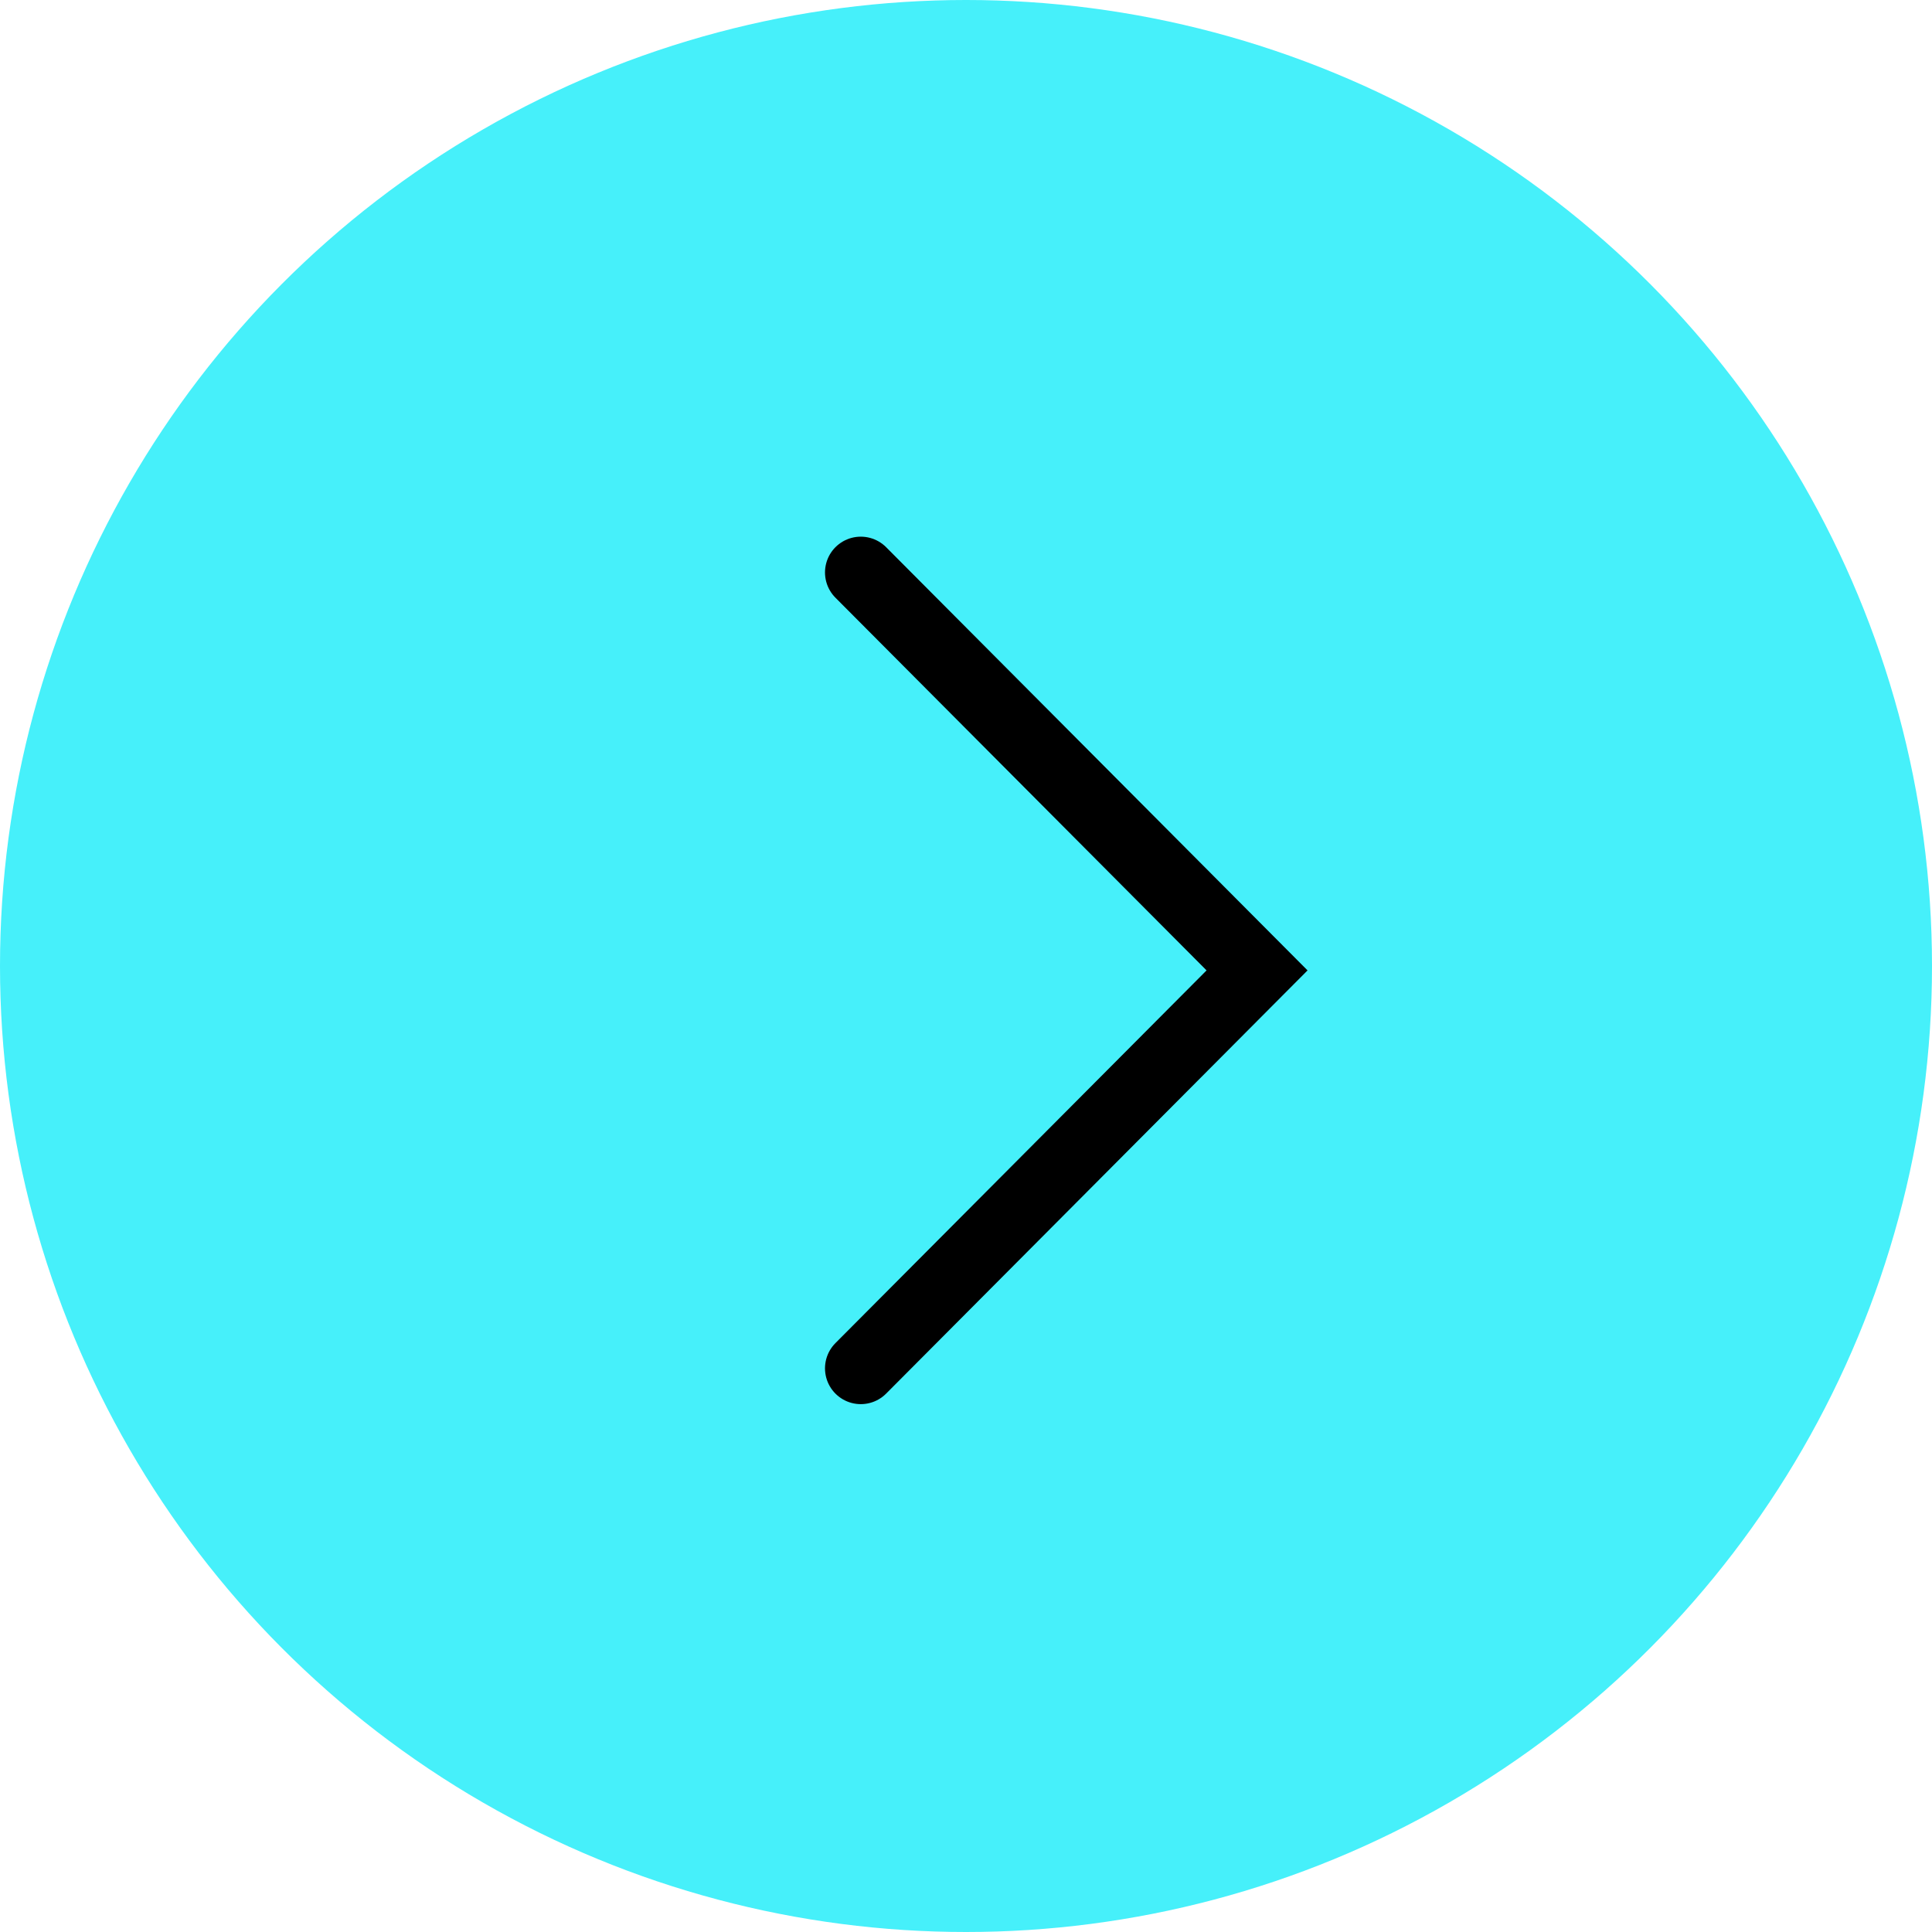
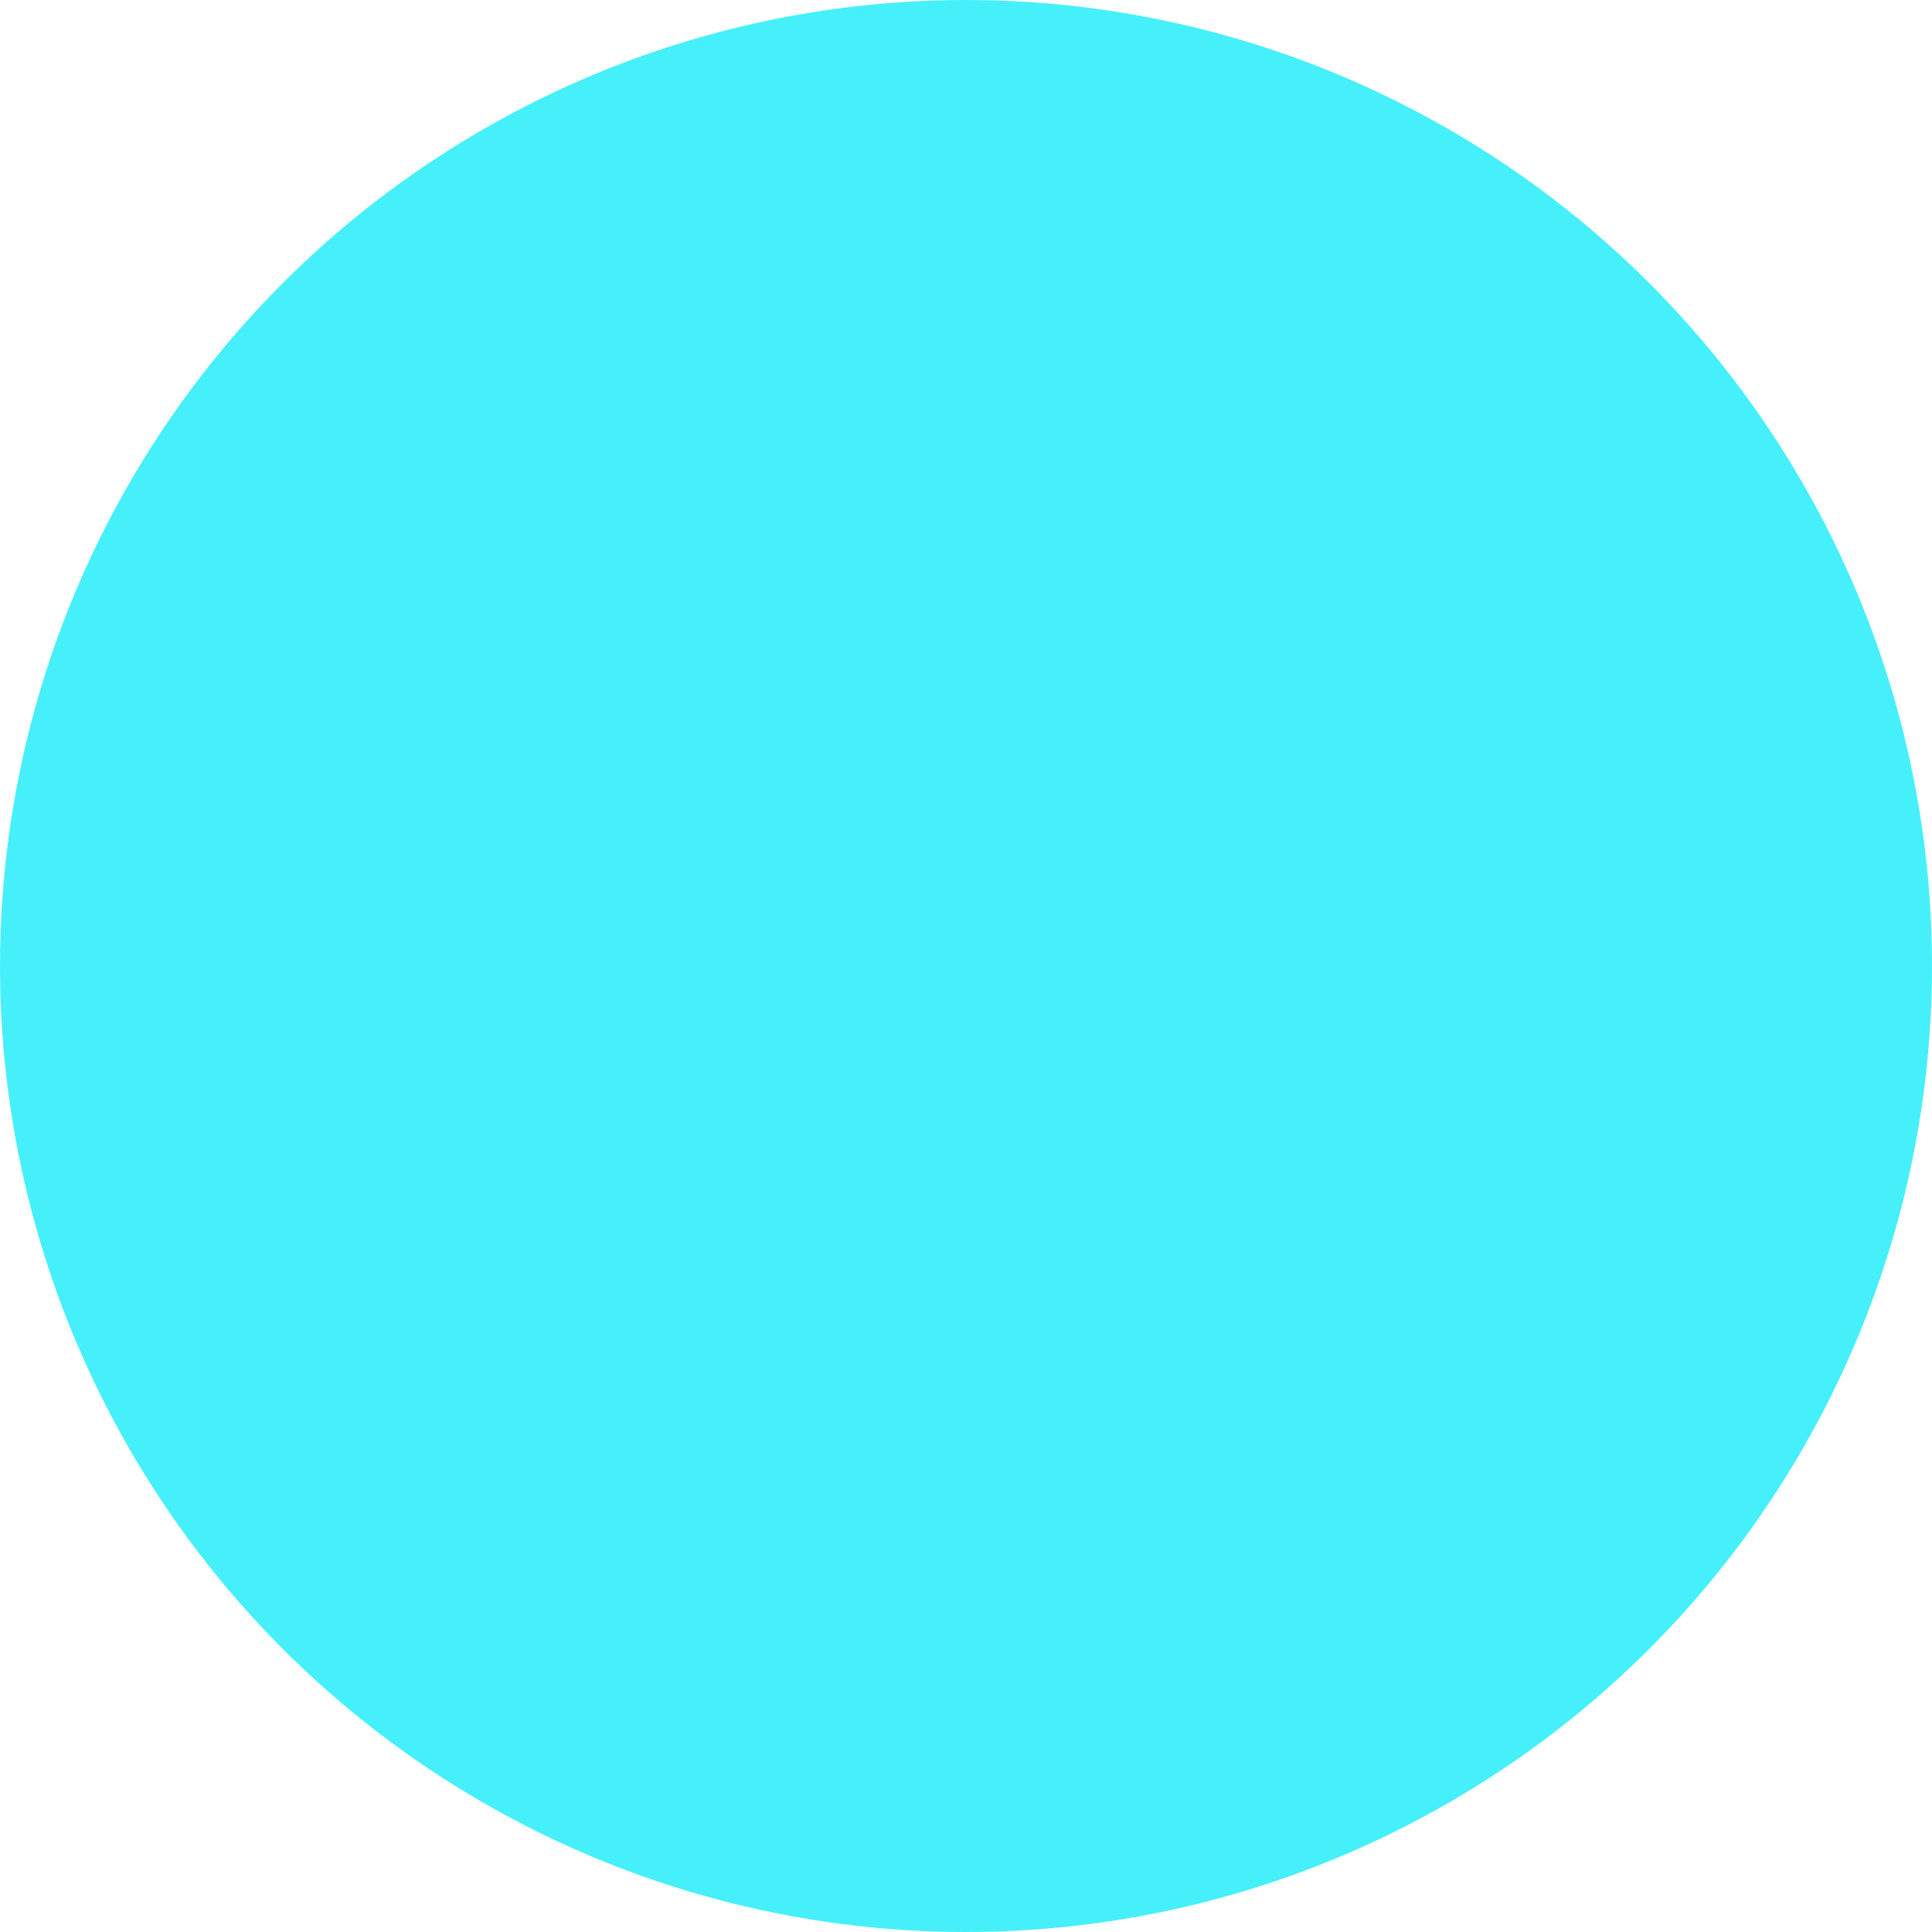
<svg xmlns="http://www.w3.org/2000/svg" width="54" height="54" viewBox="0 0 54 54" fill="none">
  <circle cx="27" cy="27" r="27" fill="#46F0FA" />
-   <path d="M24.059 38.246L35.135 27.123L24.059 16" stroke="black" stroke-width="2" stroke-linecap="round" />
</svg>